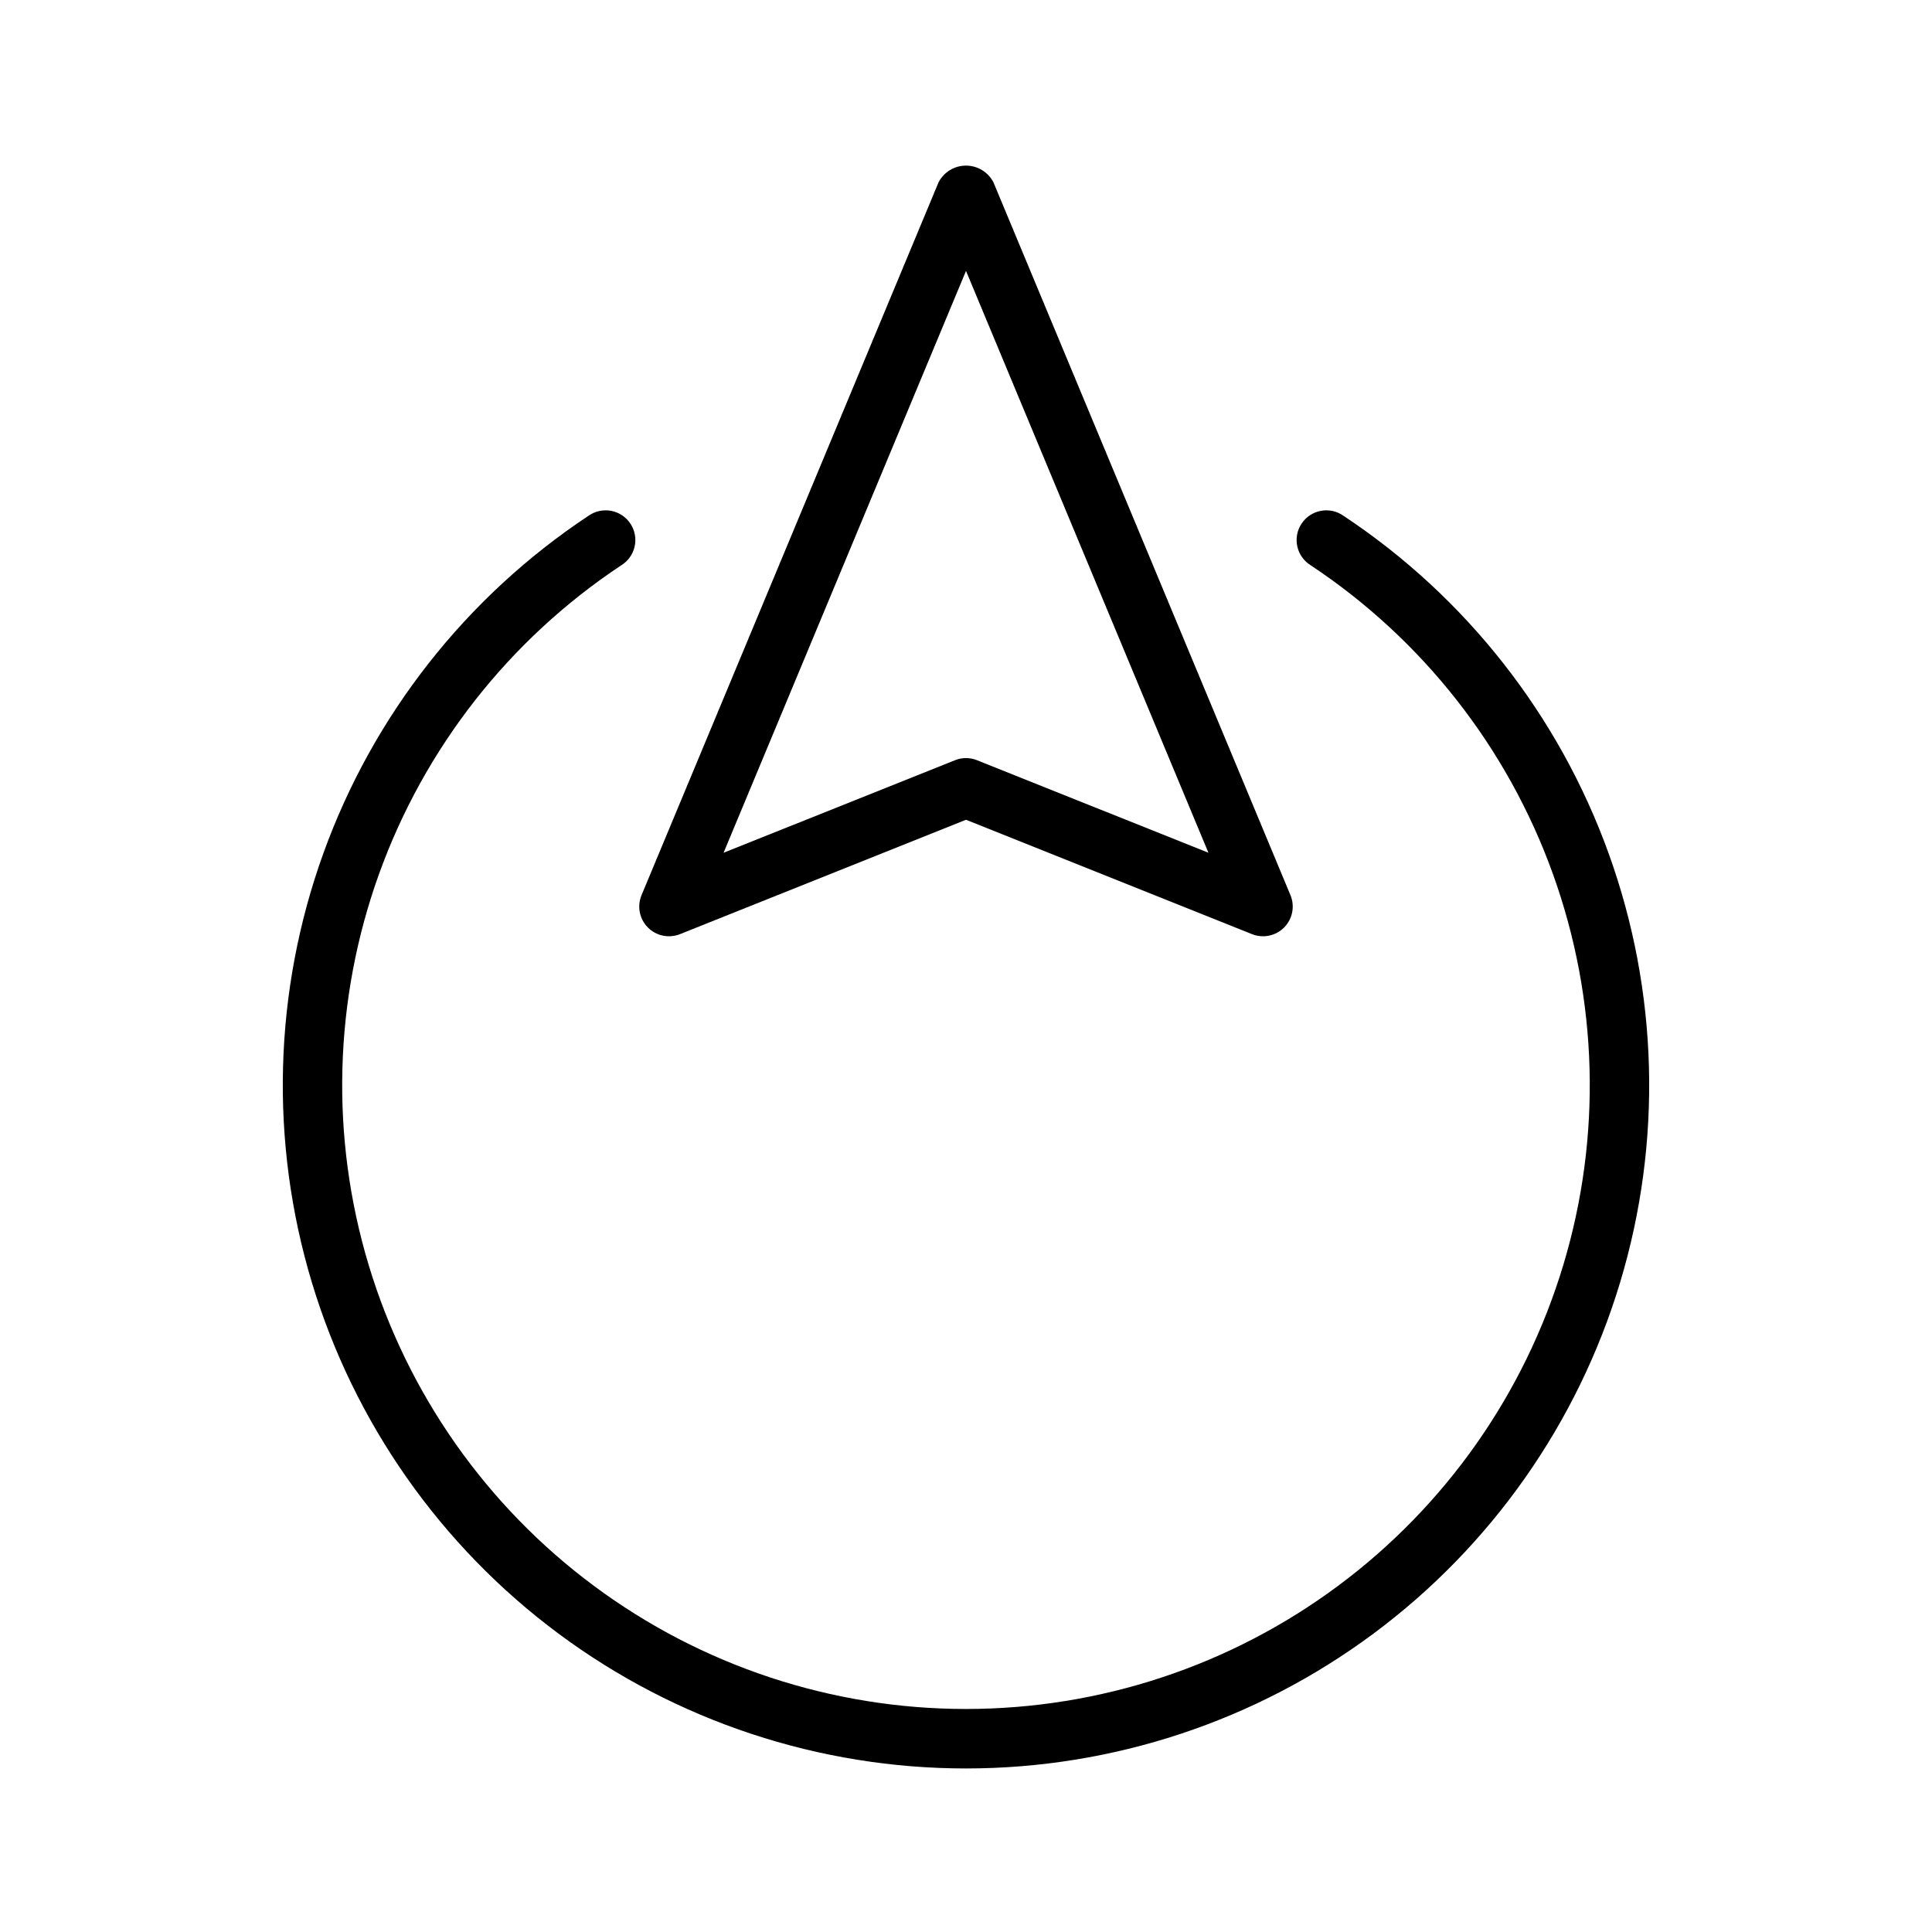
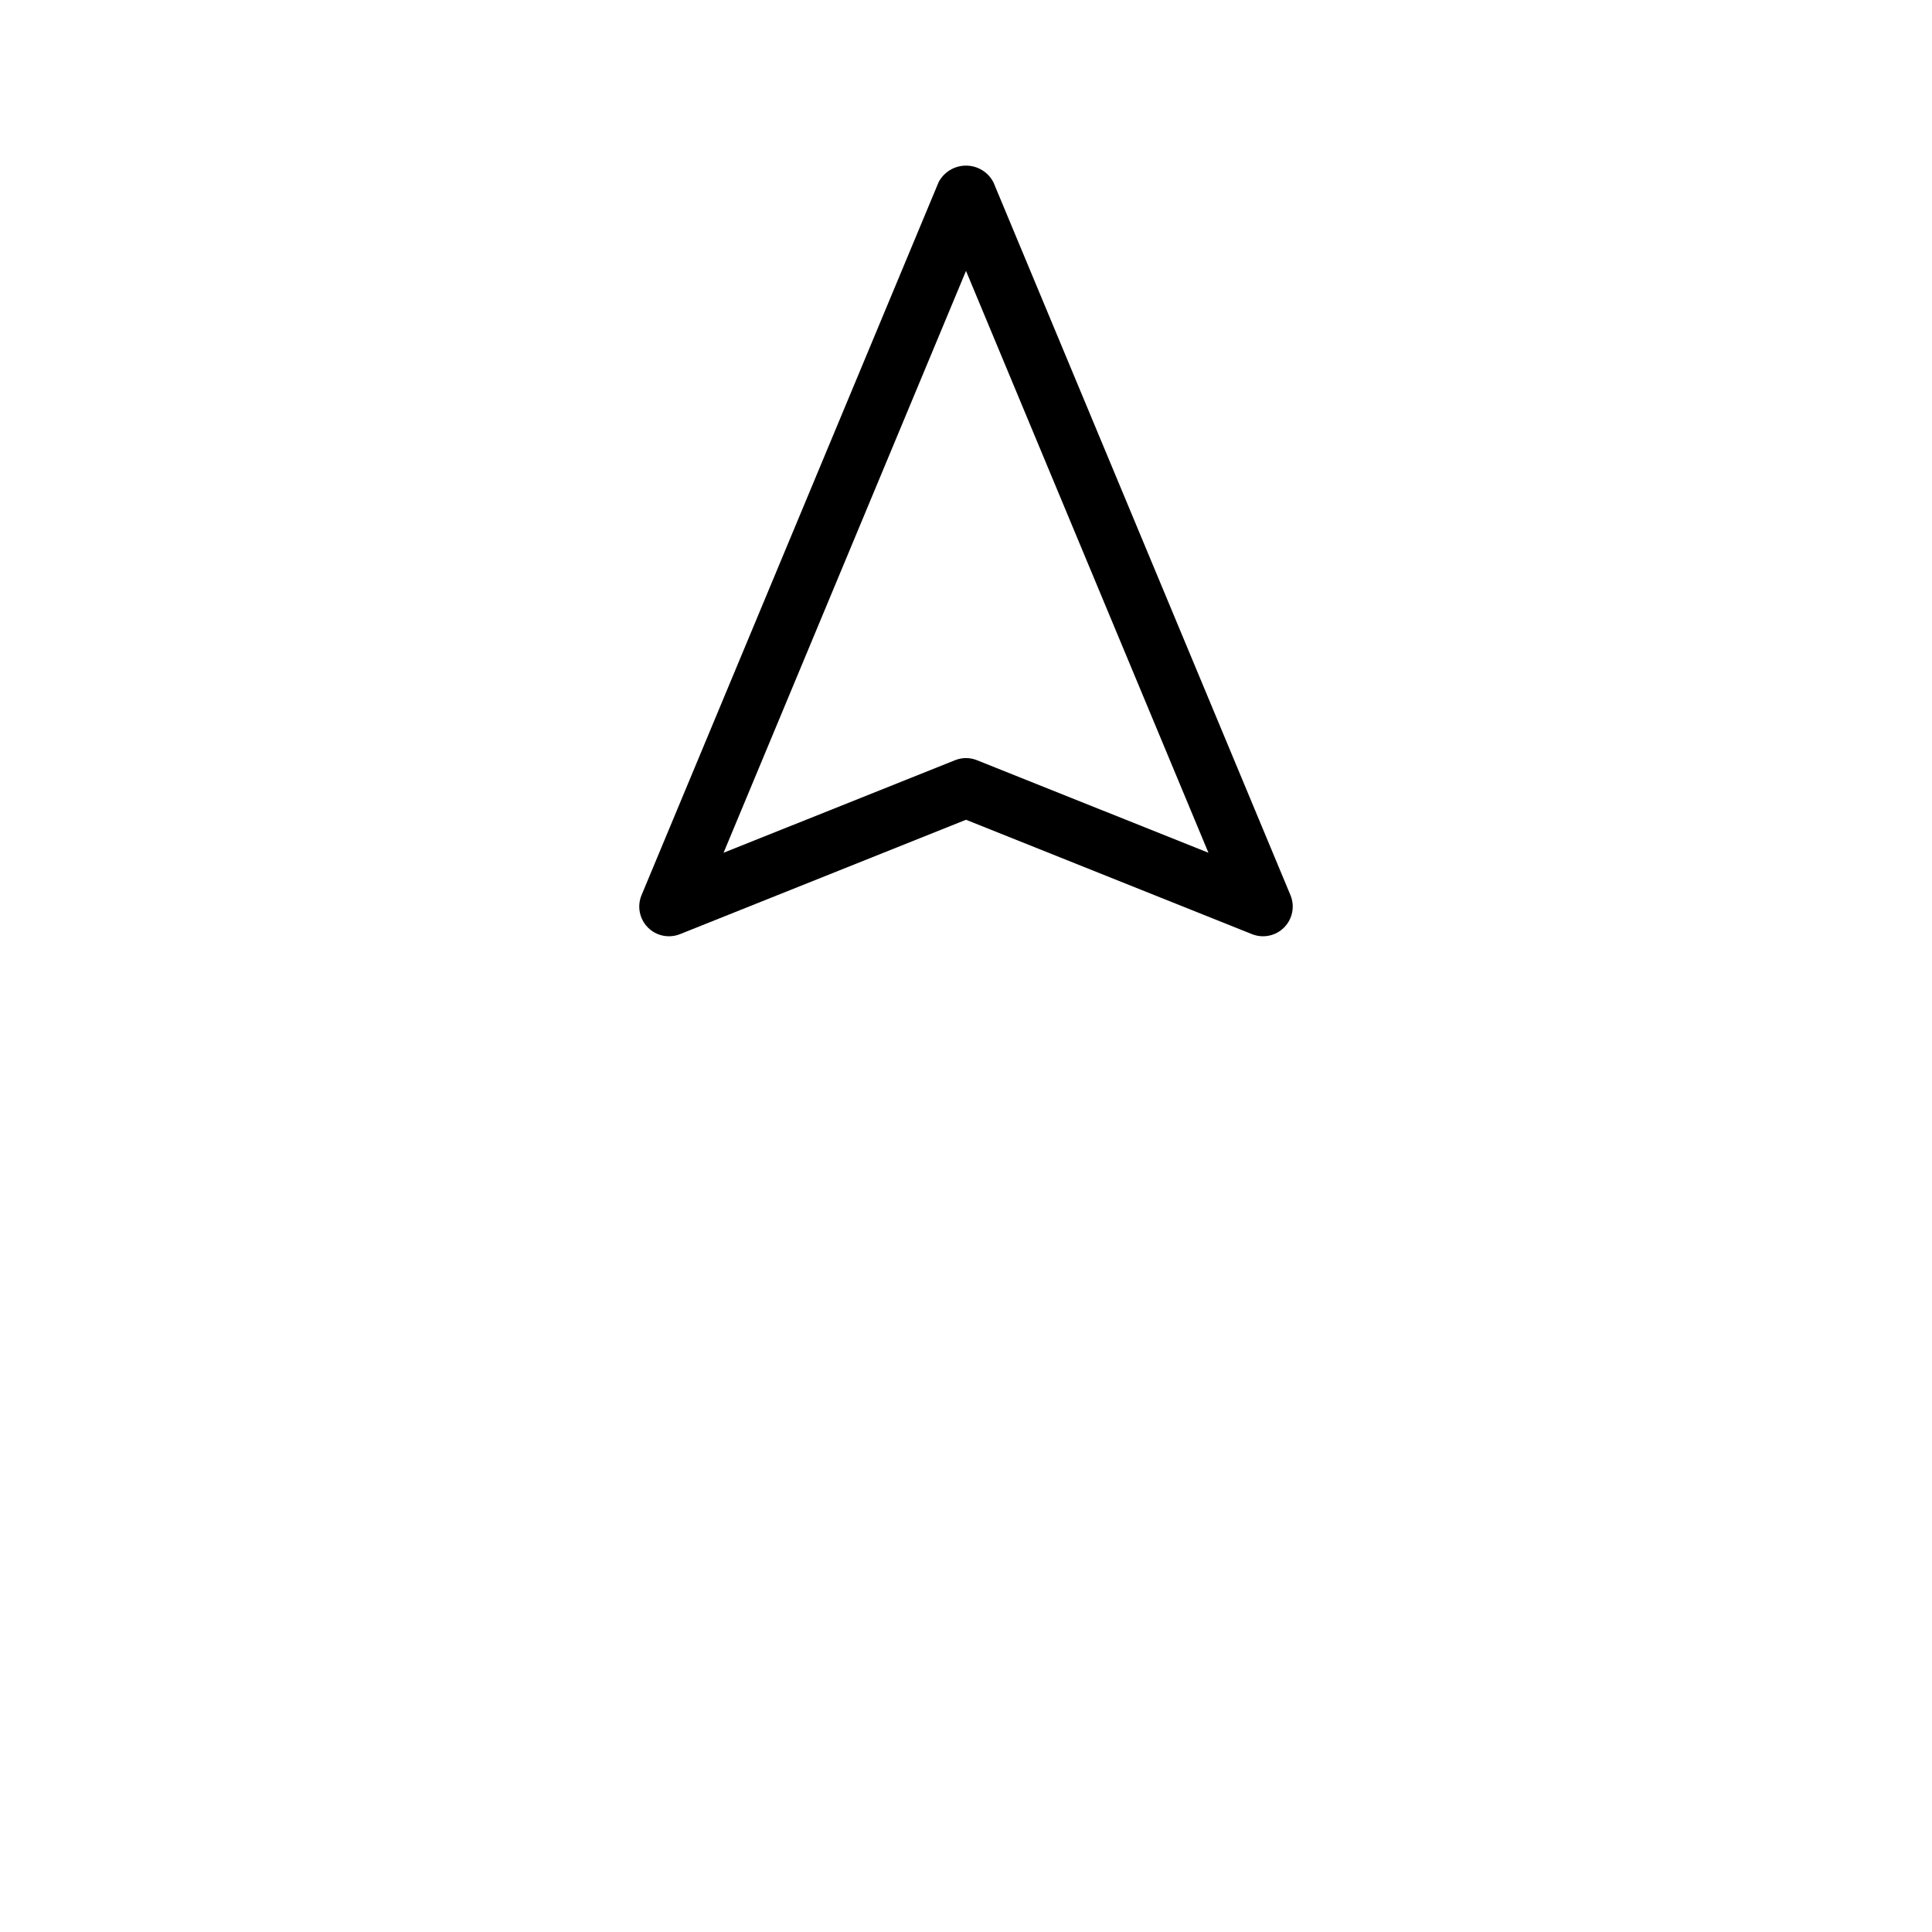
<svg xmlns="http://www.w3.org/2000/svg" fill="#000000" width="800px" height="800px" version="1.1" viewBox="144 144 512 512">
  <g>
    <path d="m324.2 391.56 75.801-30.32 75.801 30.32h-0.004c2.941 1.172 6.301 0.469 8.523-1.785 2.223-2.258 2.879-5.625 1.664-8.547l-78.719-188.93h-0.004c-1.406-2.711-4.207-4.41-7.262-4.41s-5.856 1.699-7.266 4.41l-78.719 188.93c-1.215 2.922-0.562 6.289 1.66 8.547 2.223 2.254 5.582 2.957 8.523 1.785zm75.801-175.77 64.246 154.2-61.324-24.523h-0.004c-1.871-0.758-3.965-0.758-5.84 0l-61.324 24.523z" />
-     <path d="m308.61 293.83c1.82-1.113 3.113-2.918 3.578-5.004s0.062-4.269-1.117-6.051c-1.176-1.781-3.027-3.008-5.125-3.398-2.102-0.391-4.269 0.086-6.008 1.324-32.418 21.496-57.051 52.863-70.25 89.453-13.199 36.586-14.266 76.453-3.043 113.7 11.227 37.242 34.148 69.879 65.371 93.078 31.223 23.199 69.086 35.727 107.98 35.727 38.895 0 76.758-12.527 107.98-35.727 31.223-23.199 54.145-55.836 65.371-93.078 11.227-37.242 10.16-77.109-3.043-113.7-13.199-36.59-37.832-67.957-70.25-89.453-1.738-1.238-3.906-1.715-6.008-1.324-2.098 0.391-3.949 1.617-5.125 3.398-1.18 1.781-1.582 3.965-1.117 6.051s1.758 3.891 3.578 5.004c29.594 19.633 52.078 48.273 64.121 81.68 12.047 33.406 13.016 69.805 2.766 103.8-10.254 34-31.184 63.797-59.688 84.973-28.508 21.18-63.074 32.613-98.586 32.613s-70.082-11.434-98.586-32.613c-28.508-21.176-49.438-50.973-59.688-84.973-10.254-33.996-9.285-70.395 2.762-103.8s34.527-62.047 64.121-81.68z" />
  </g>
</svg>